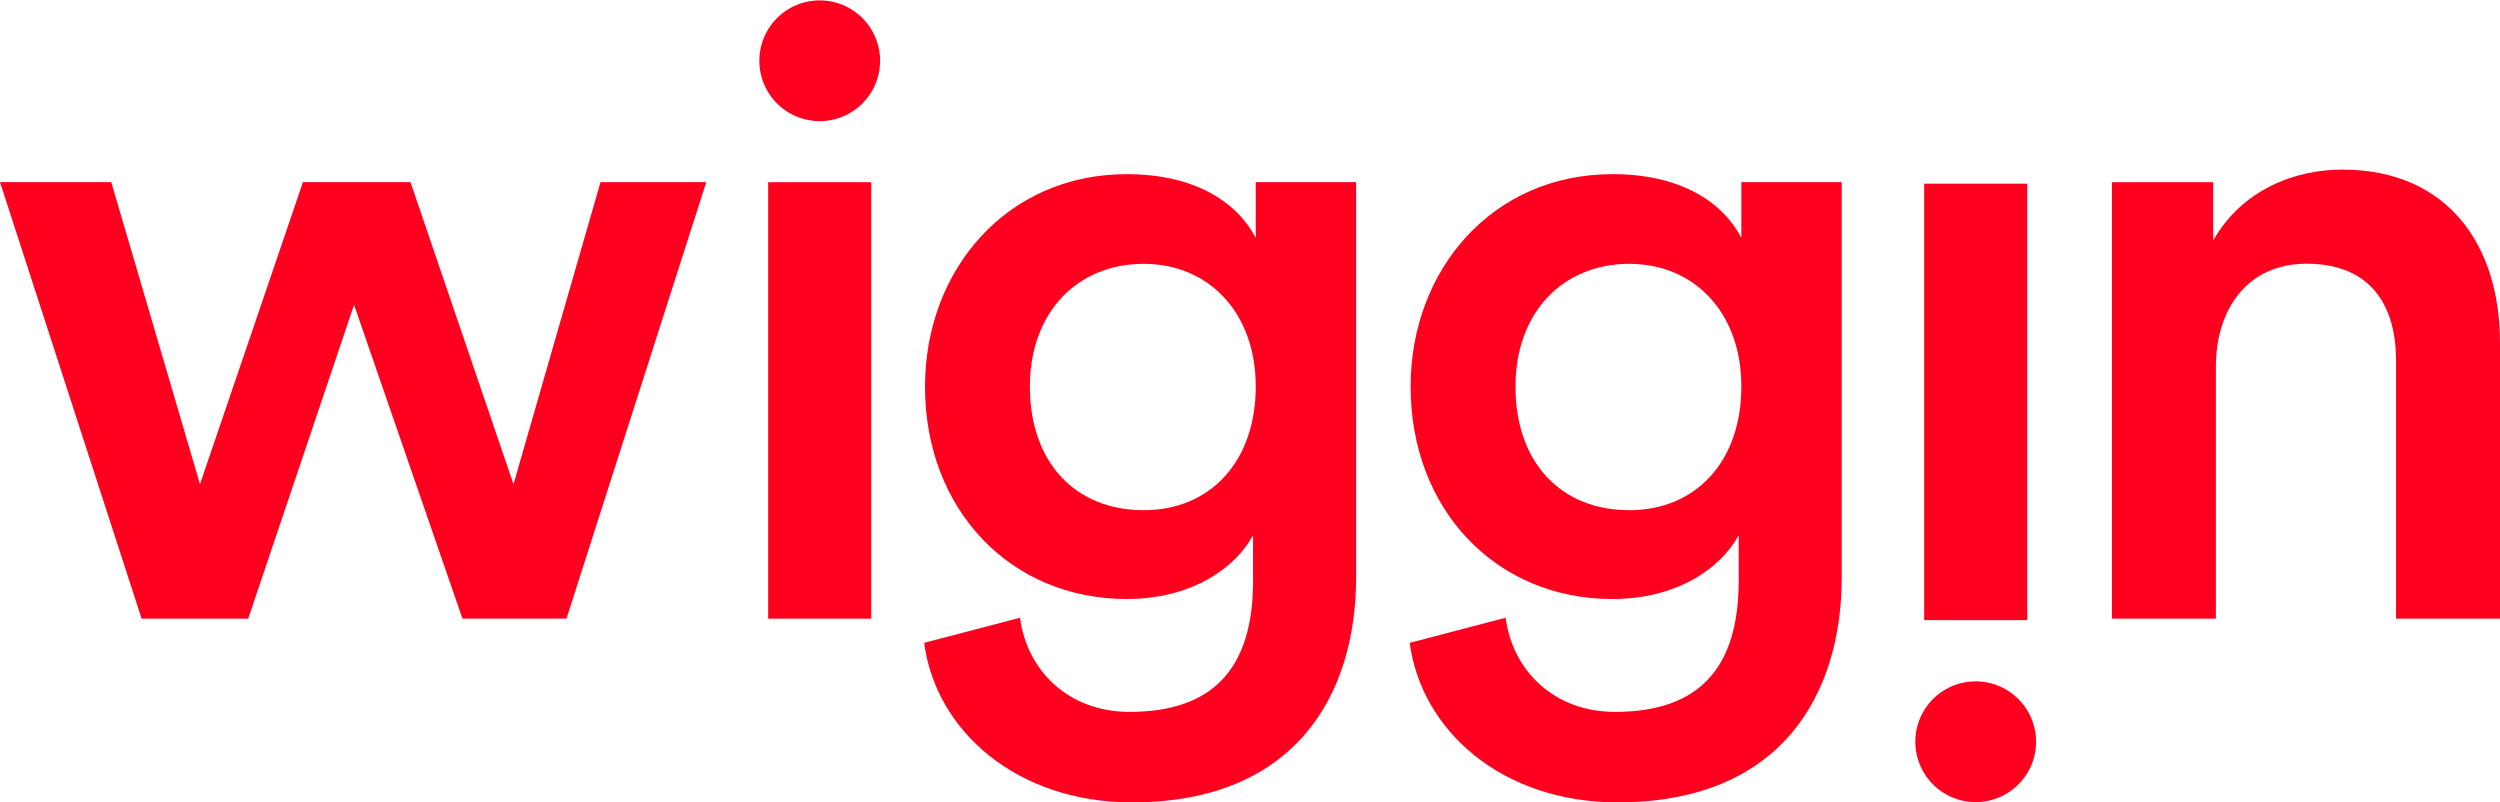
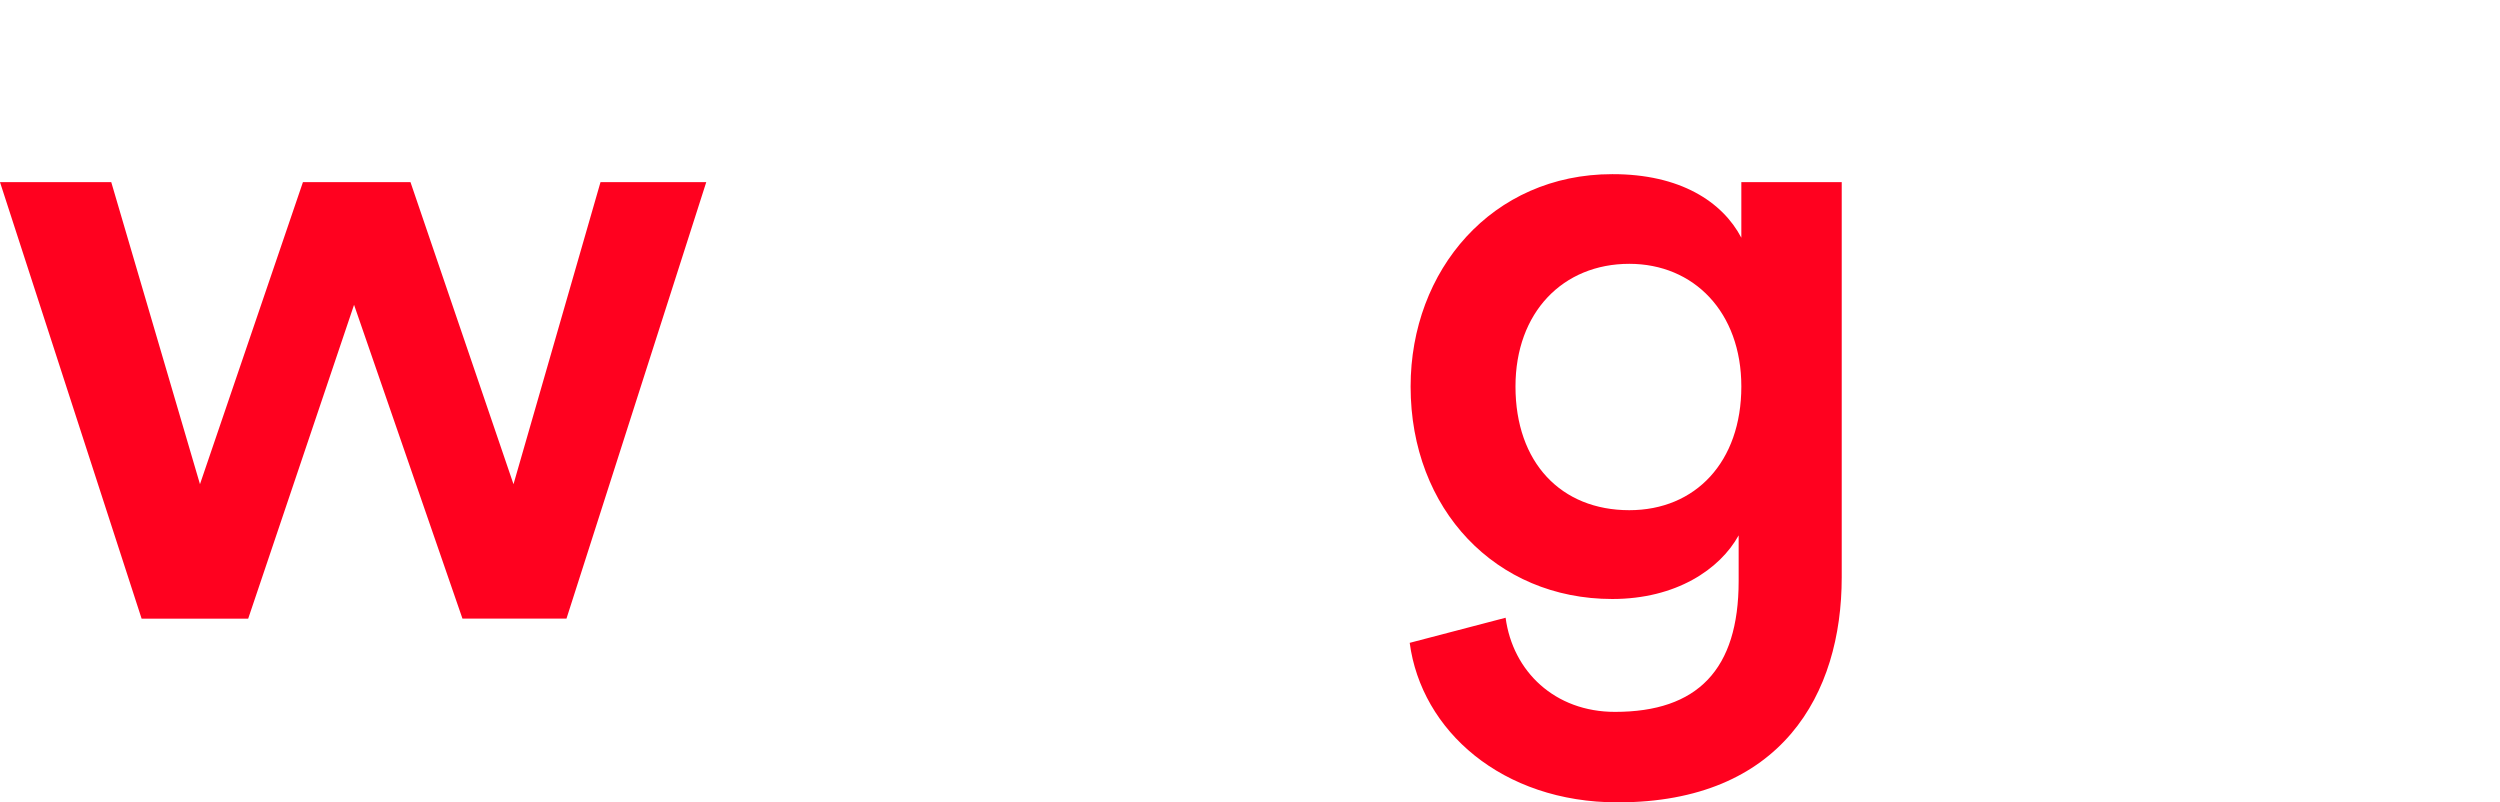
<svg xmlns="http://www.w3.org/2000/svg" viewBox="0 0 876.34 281.26">
  <g fill="#ff011f">
-     <path d="m308.5 21.3a21.16 21.16 0 0 1 -42.32 0 21.16 21.16 0 1 1 42.32 0zm-39.23 195.57v-153h36.13v153z" />
    <path d="m143.89 63.85 36.11 105.88 30.5-105.88h37.07l-49 153h-36.46l-38-110-37.11 110.01h-37.36l-49.64-153.01h39l31.1 105.88 36.09-105.88z" />
-     <path d="m357.55 216.54c2.52 18.85 17.28 33 38.33 33 28.91 0 43.36-14.76 43.36-45.87v-16c-6.6 11.94-22 22.3-44.3 22.3-40.84 0-70.69-31.41-70.69-74.46 0-40.84 28.59-74.46 70.69-74.46 23.88 0 38.64 9.74 45.24 22.31v-19.51h35.19v138.55c0 40.85-21.05 78.86-78.54 78.86-40.53 0-68.81-25.13-72.89-55.92zm82.63-81.06c0-26.07-16.65-43-39.27-43-23.25 0-39.9 17-39.9 43 0 26.71 16 43.36 39.9 43.36 23.25 0 39.27-16.96 39.27-43.36z" />
    <path d="m527.77 216.54c2.51 18.85 17.28 33 38.33 33 28.9 0 43.36-14.76 43.36-45.87v-16c-6.6 11.94-22 22.3-44.3 22.3-40.85 0-70.69-31.41-70.69-74.46 0-40.84 28.59-74.46 70.69-74.46 23.84-.05 38.64 9.71 45.24 22.28v-19.48h35.19v138.55c0 40.85-21.05 78.86-78.55 78.86-40.53 0-68.8-25.13-72.89-55.92zm82.63-81.06c0-26.07-16.65-43-39.27-43-23.25 0-39.9 17-39.9 43 0 26.71 16 43.36 39.9 43.36 23.24 0 39.27-16.96 39.27-43.36z" />
-     <path d="m671.39 260a21.16 21.16 0 0 1 42.32 0 21.16 21.16 0 1 1 -42.32 0zm39.23-195.61v153h-36.13v-153z" />
-     <path d="m776.75 216.86h-36.44v-153h35.5v20.41c10.05-17.59 28.27-24.82 45.24-24.82 37.38 0 55.29 27 55.29 60.64v96.77h-36.44v-90.49c0-18.85-8.48-33.93-31.42-33.93-20.73 0-31.73 16-31.73 36.13z" />
  </g>
</svg>